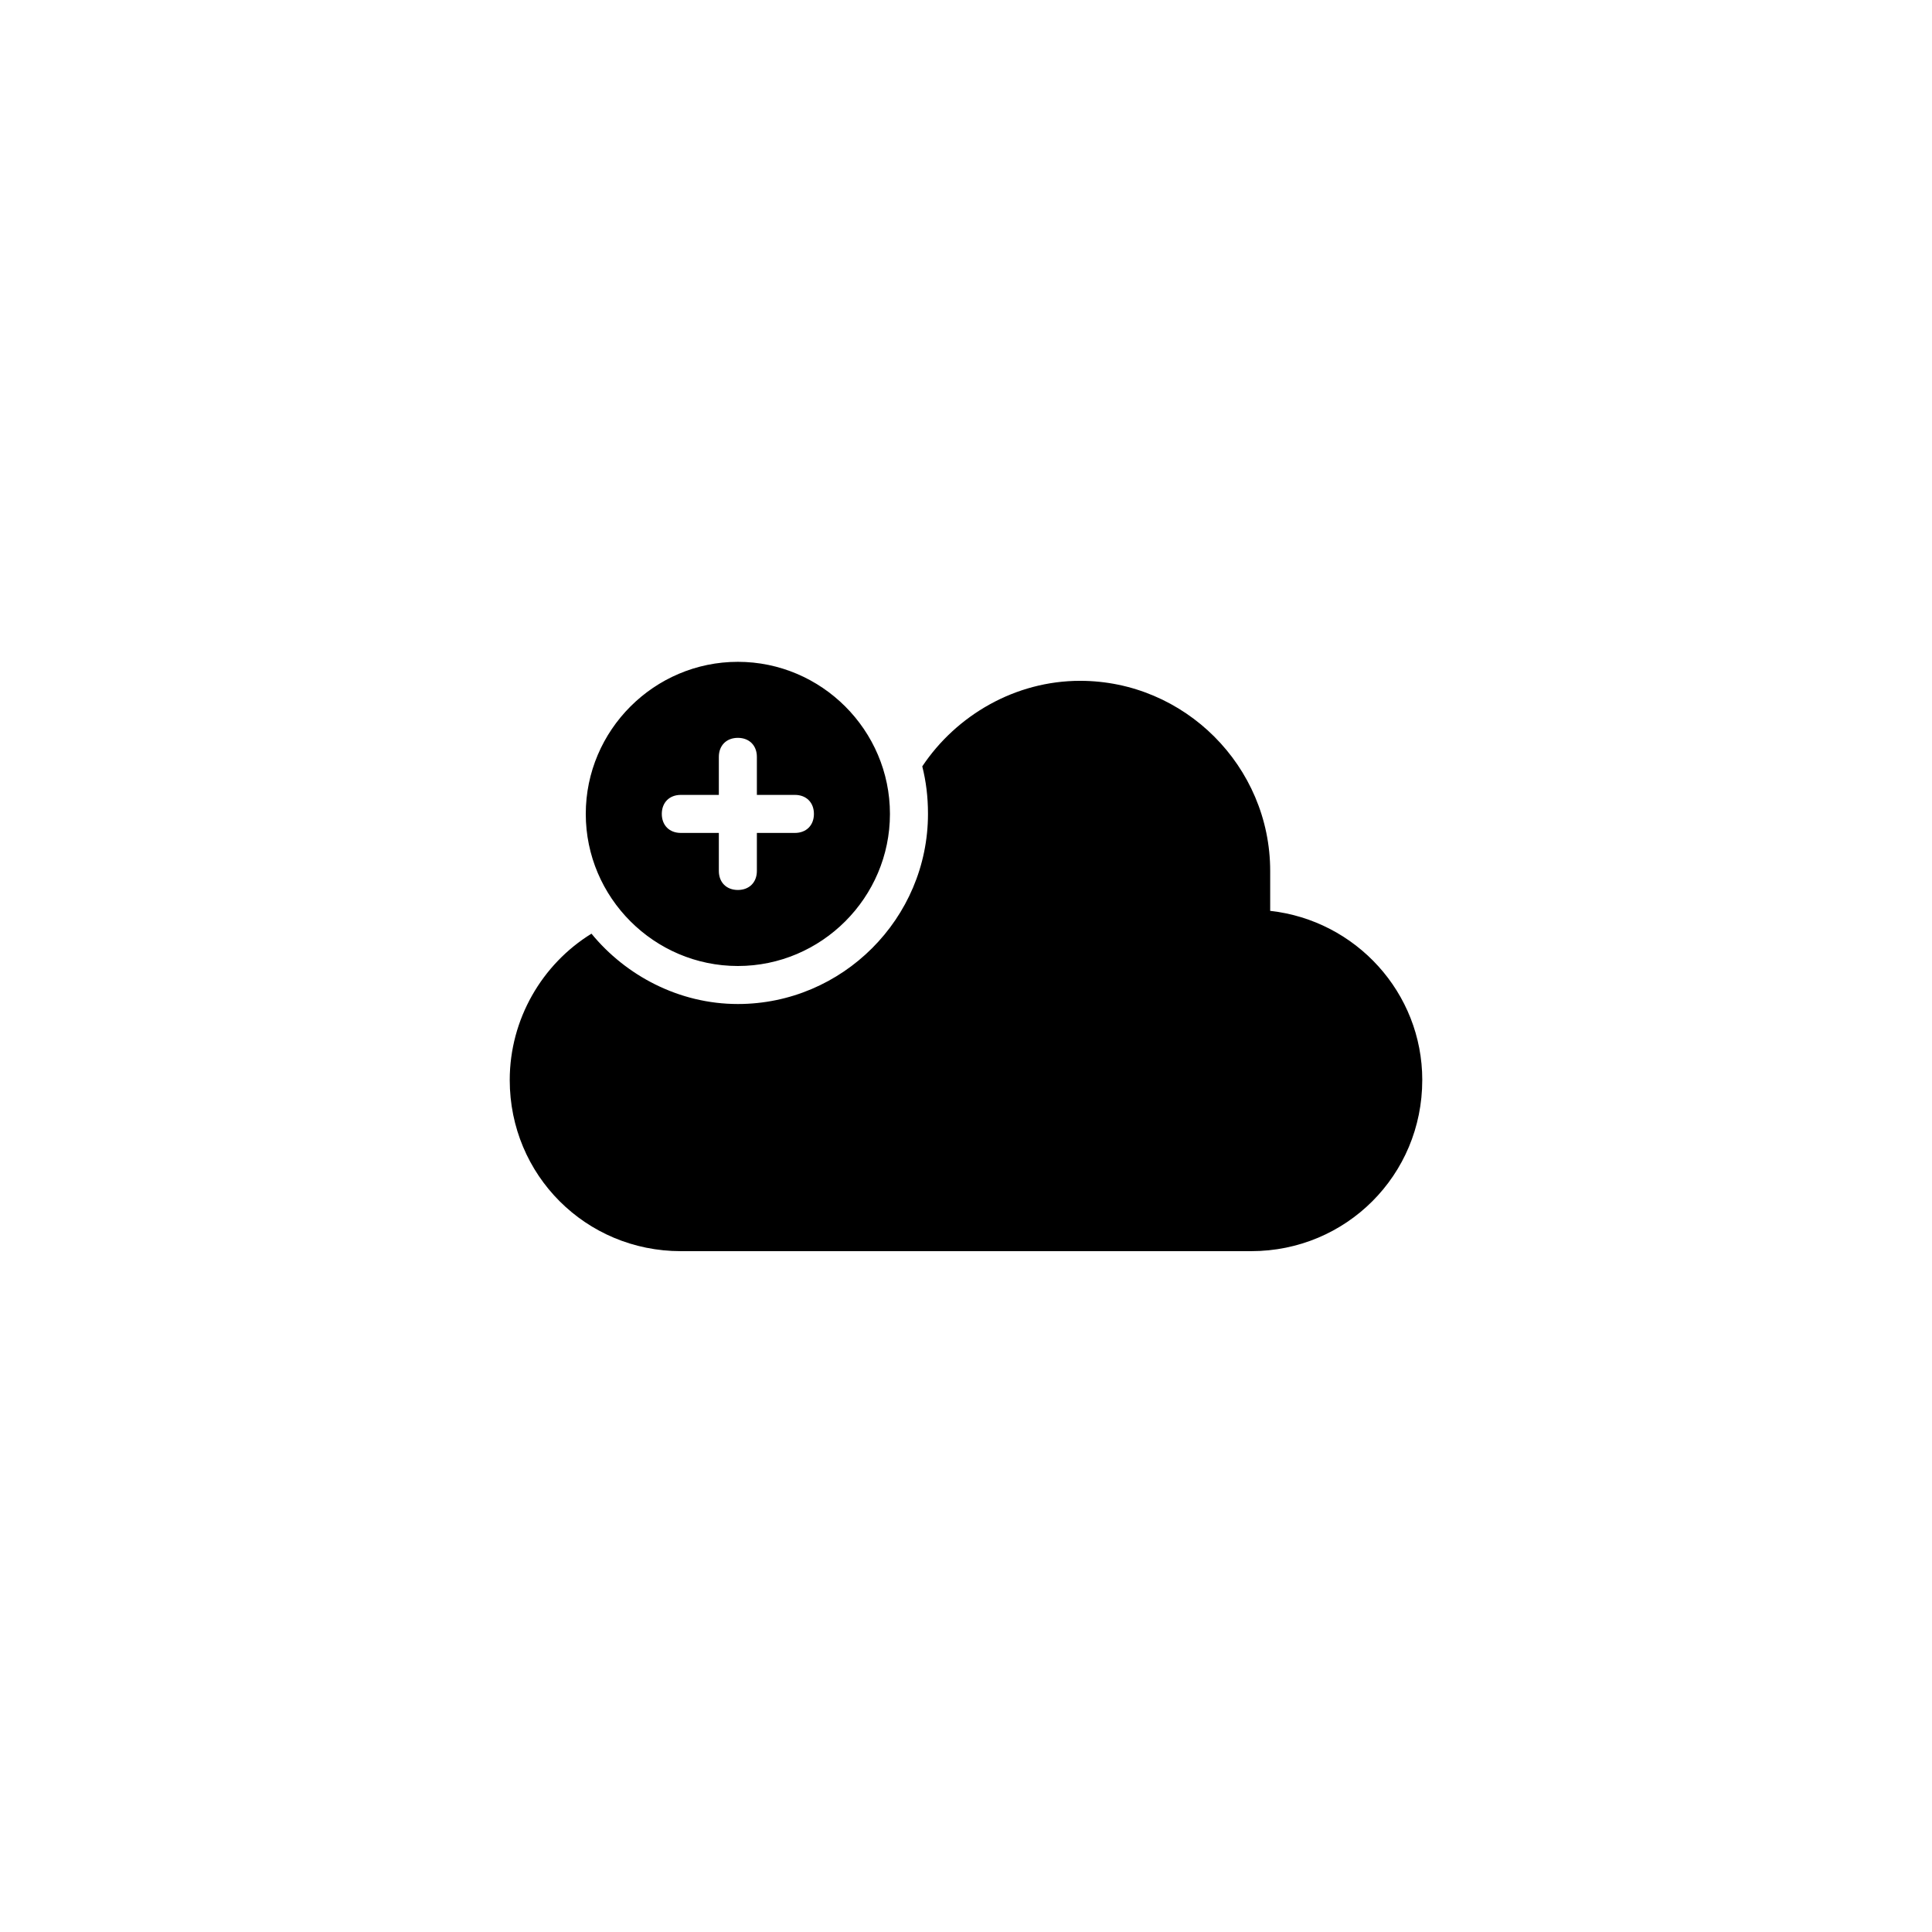
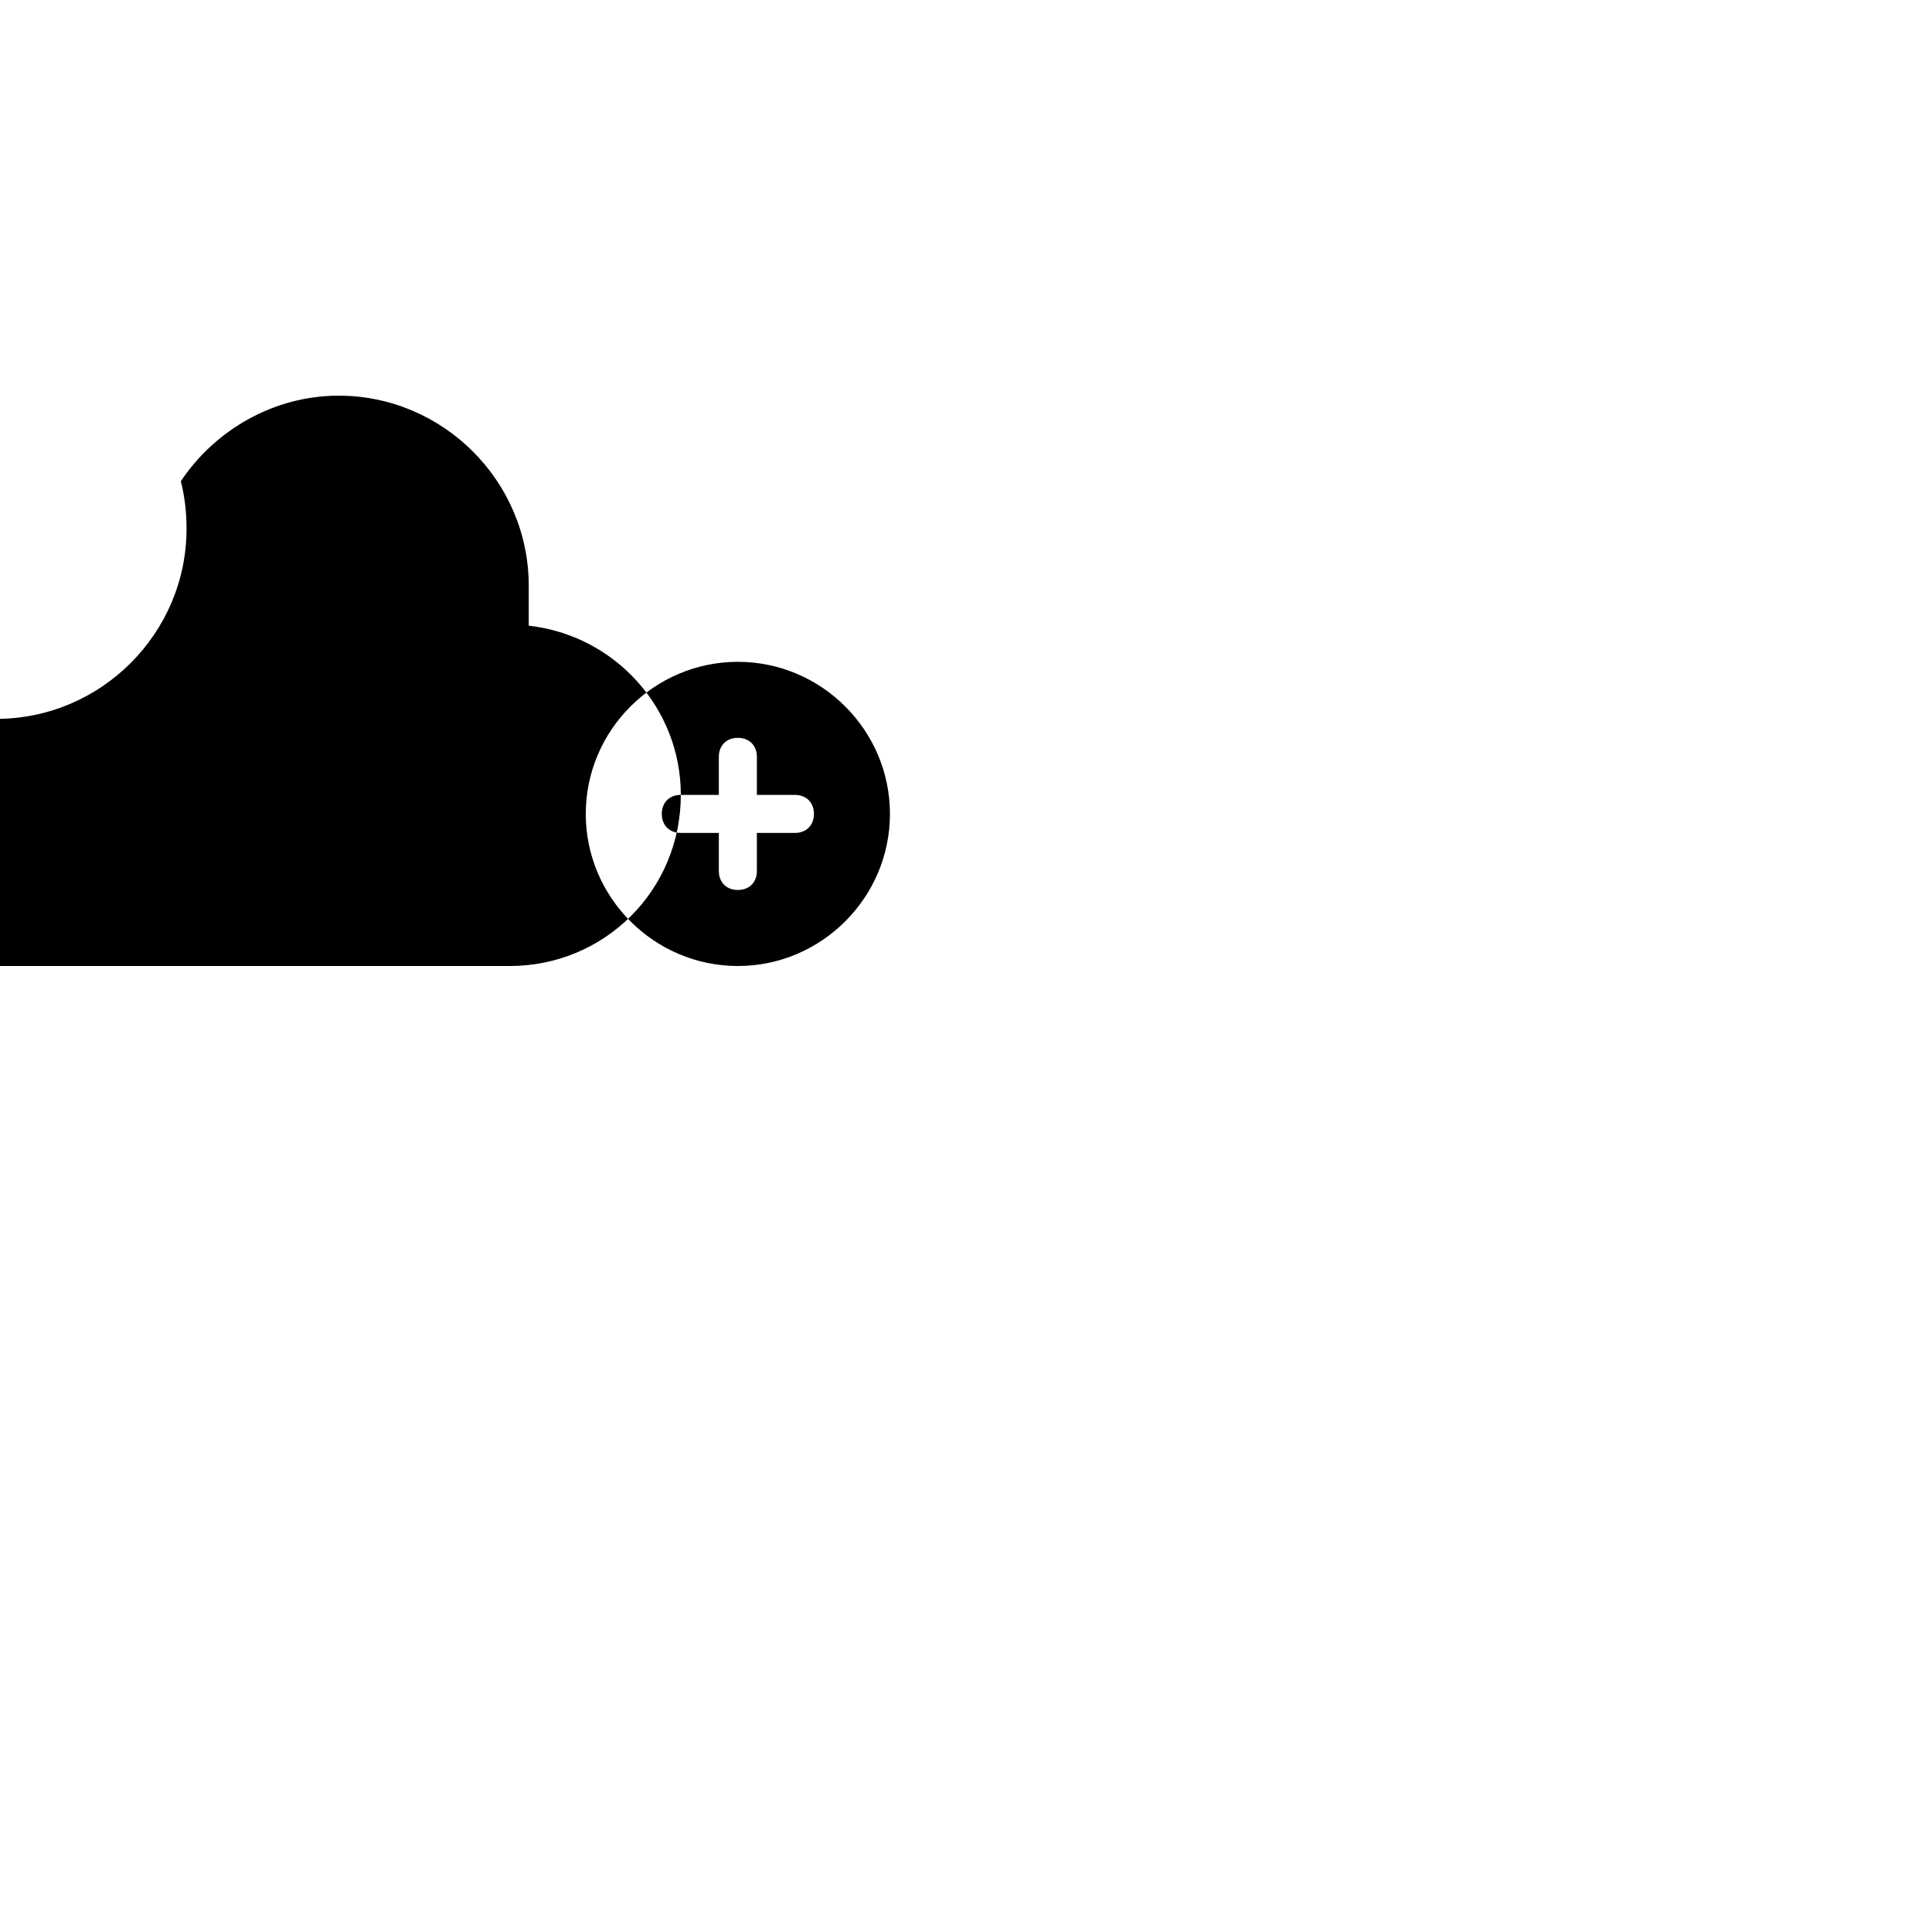
<svg xmlns="http://www.w3.org/2000/svg" fill="#000000" width="800px" height="800px" version="1.1" viewBox="144 144 512 512">
-   <path d="m339.54 400c22.168 0 40.305-18.137 40.305-40.305 0-22.168-18.137-40.305-40.305-40.305s-40.305 18.137-40.305 40.305c0 22.168 18.137 40.305 40.305 40.305zm-15.117-45.344h10.078v-10.078c0-3.023 2.016-5.039 5.039-5.039 3.023 0 5.039 2.016 5.039 5.039v10.078h10.078c3.023 0 5.039 2.016 5.039 5.039 0 3.023-2.016 5.039-5.039 5.039h-10.078v10.078c0 3.023-2.016 5.039-5.039 5.039-3.023 0-5.039-2.016-5.039-5.039v-10.078h-10.078c-3.023 0-5.039-2.016-5.039-5.039 0.004-3.023 2.016-5.039 5.039-5.039zm196.49 75.57c0 25.191-20.152 45.344-45.344 45.344h-151.14c-25.191 0-45.344-20.152-45.344-45.344 0-16.121 8.566-30.73 21.664-38.793 9.07 11.082 23.176 18.641 38.793 18.641 27.711 0 50.383-22.672 50.383-50.383 0-4.535-0.504-8.566-1.512-12.594 9.07-13.602 24.688-22.672 41.816-22.672 27.711 0 50.383 22.672 50.383 50.383v10.578c22.672 2.519 40.305 21.664 40.305 44.84z" />
+   <path d="m339.54 400c22.168 0 40.305-18.137 40.305-40.305 0-22.168-18.137-40.305-40.305-40.305s-40.305 18.137-40.305 40.305c0 22.168 18.137 40.305 40.305 40.305zm-15.117-45.344h10.078v-10.078c0-3.023 2.016-5.039 5.039-5.039 3.023 0 5.039 2.016 5.039 5.039v10.078h10.078c3.023 0 5.039 2.016 5.039 5.039 0 3.023-2.016 5.039-5.039 5.039h-10.078v10.078c0 3.023-2.016 5.039-5.039 5.039-3.023 0-5.039-2.016-5.039-5.039v-10.078h-10.078c-3.023 0-5.039-2.016-5.039-5.039 0.004-3.023 2.016-5.039 5.039-5.039zc0 25.191-20.152 45.344-45.344 45.344h-151.14c-25.191 0-45.344-20.152-45.344-45.344 0-16.121 8.566-30.73 21.664-38.793 9.07 11.082 23.176 18.641 38.793 18.641 27.711 0 50.383-22.672 50.383-50.383 0-4.535-0.504-8.566-1.512-12.594 9.07-13.602 24.688-22.672 41.816-22.672 27.711 0 50.383 22.672 50.383 50.383v10.578c22.672 2.519 40.305 21.664 40.305 44.84z" />
</svg>